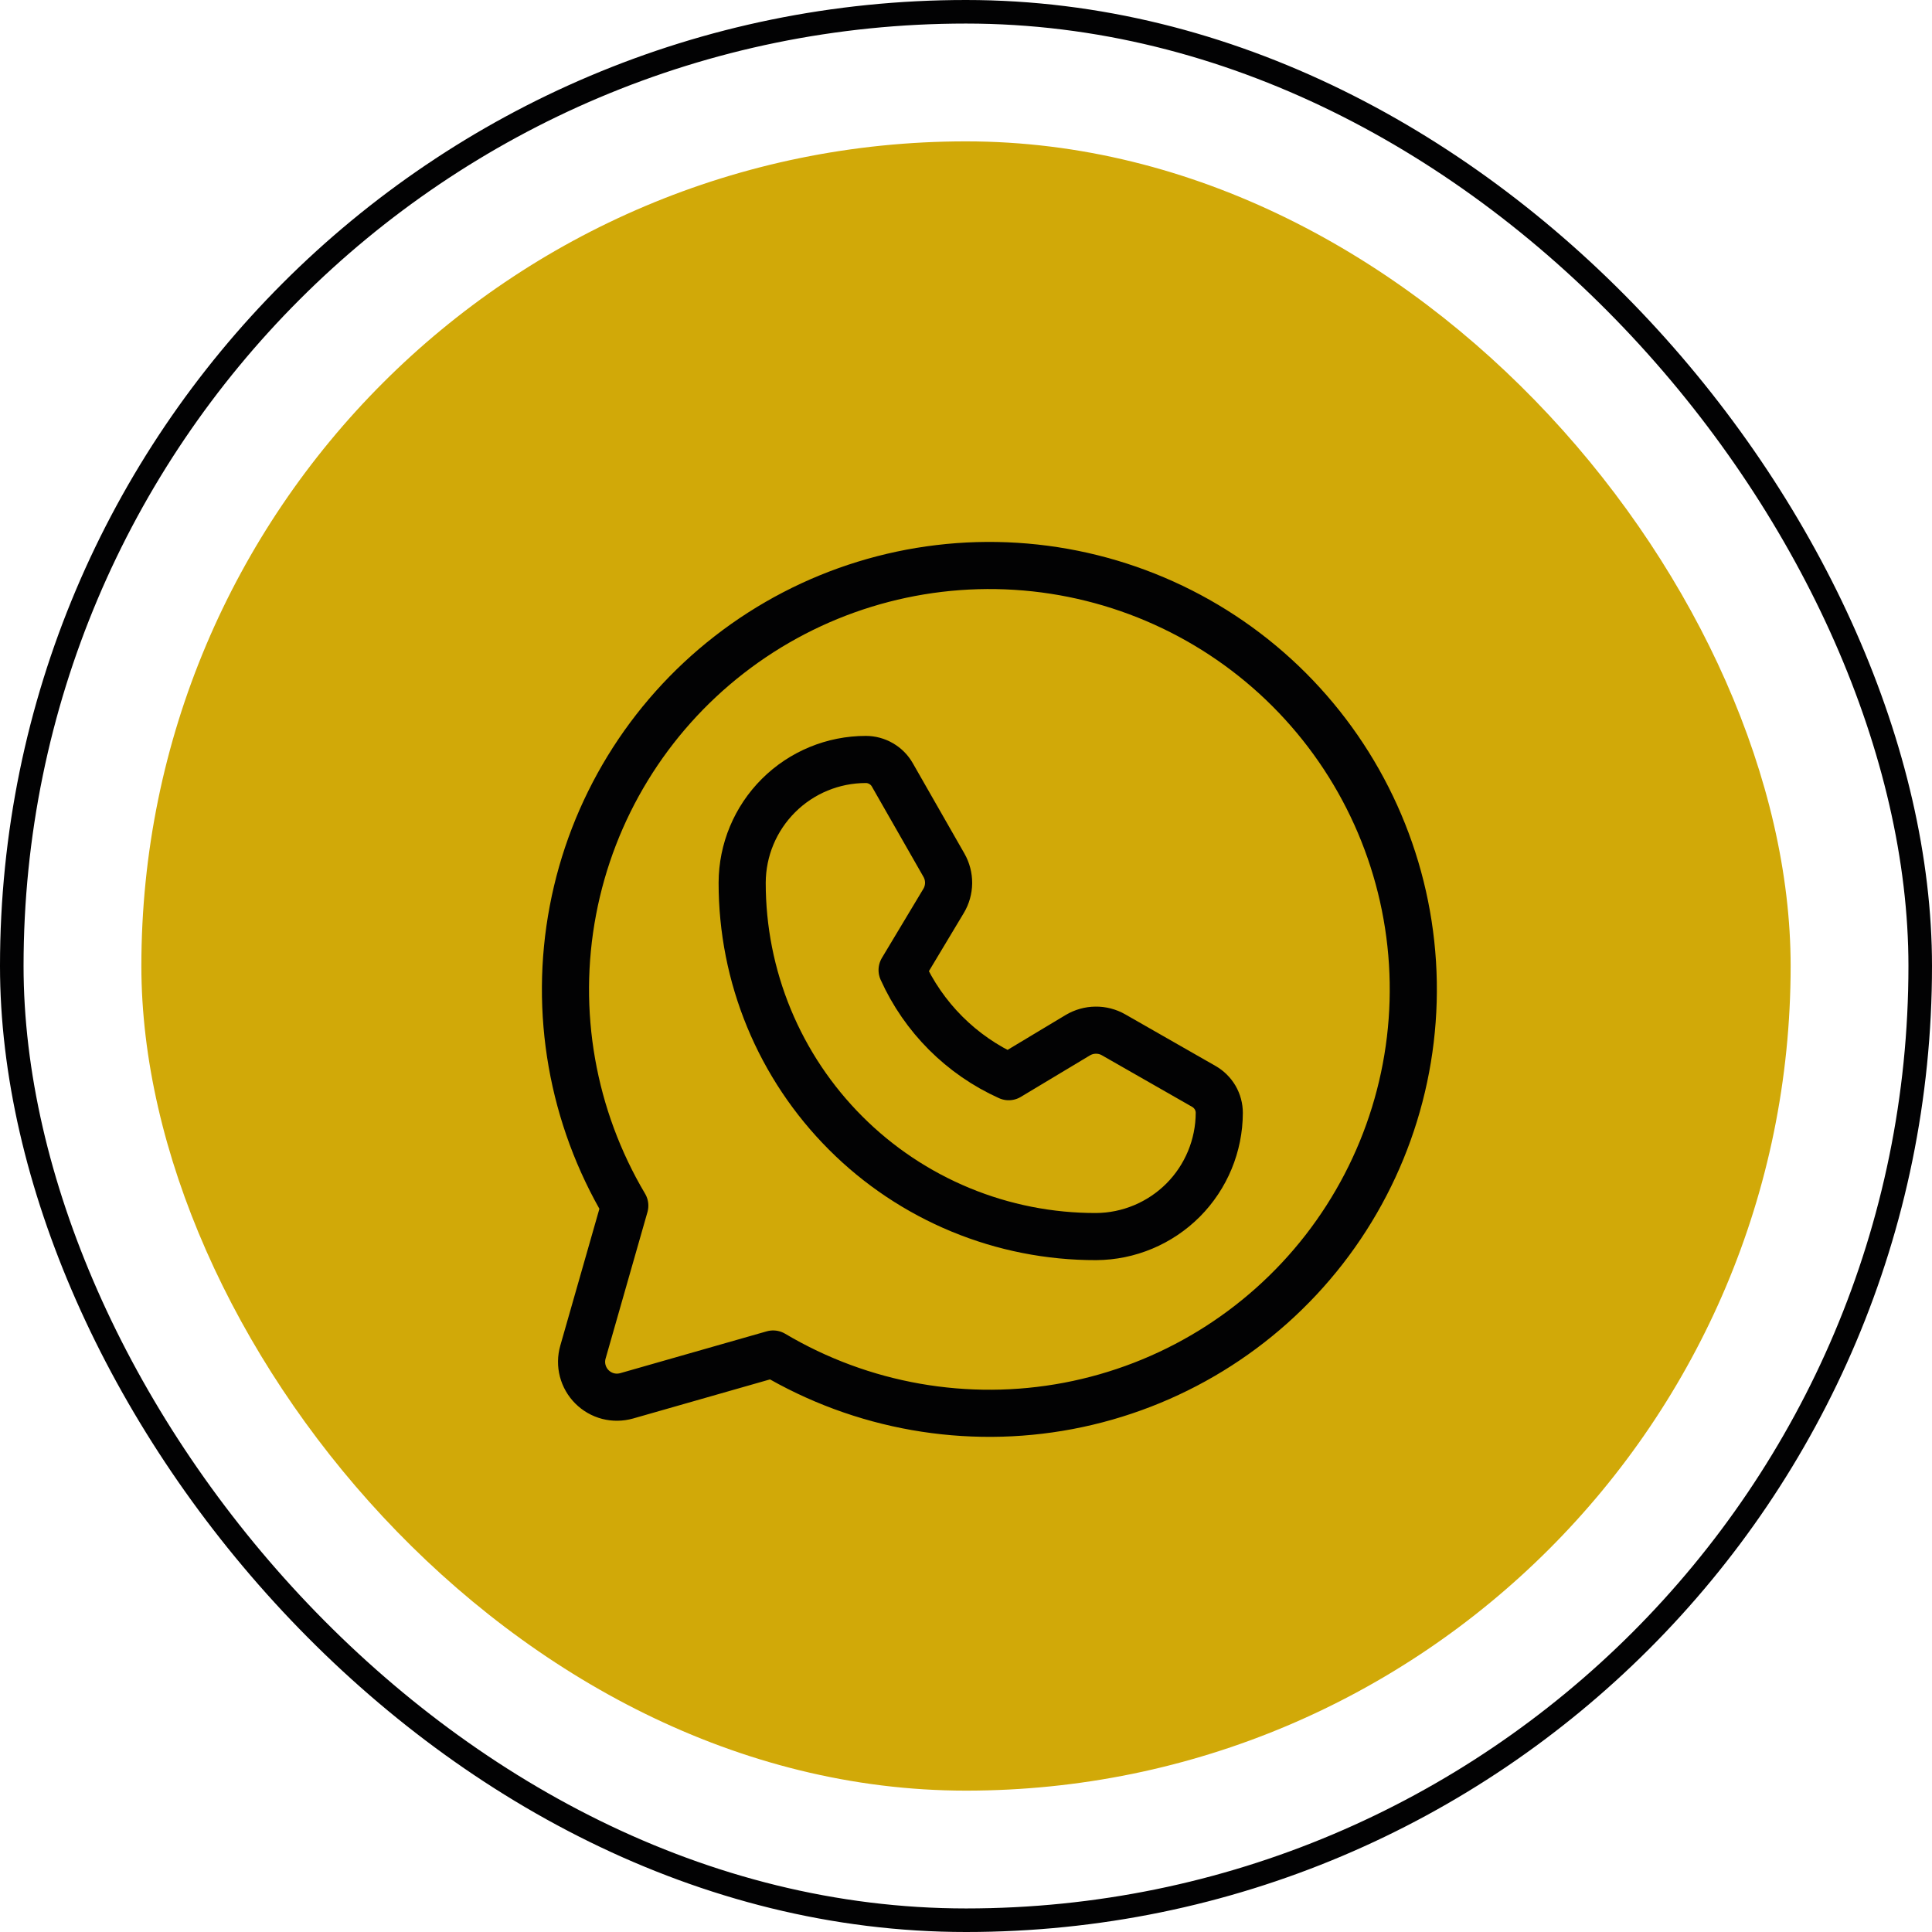
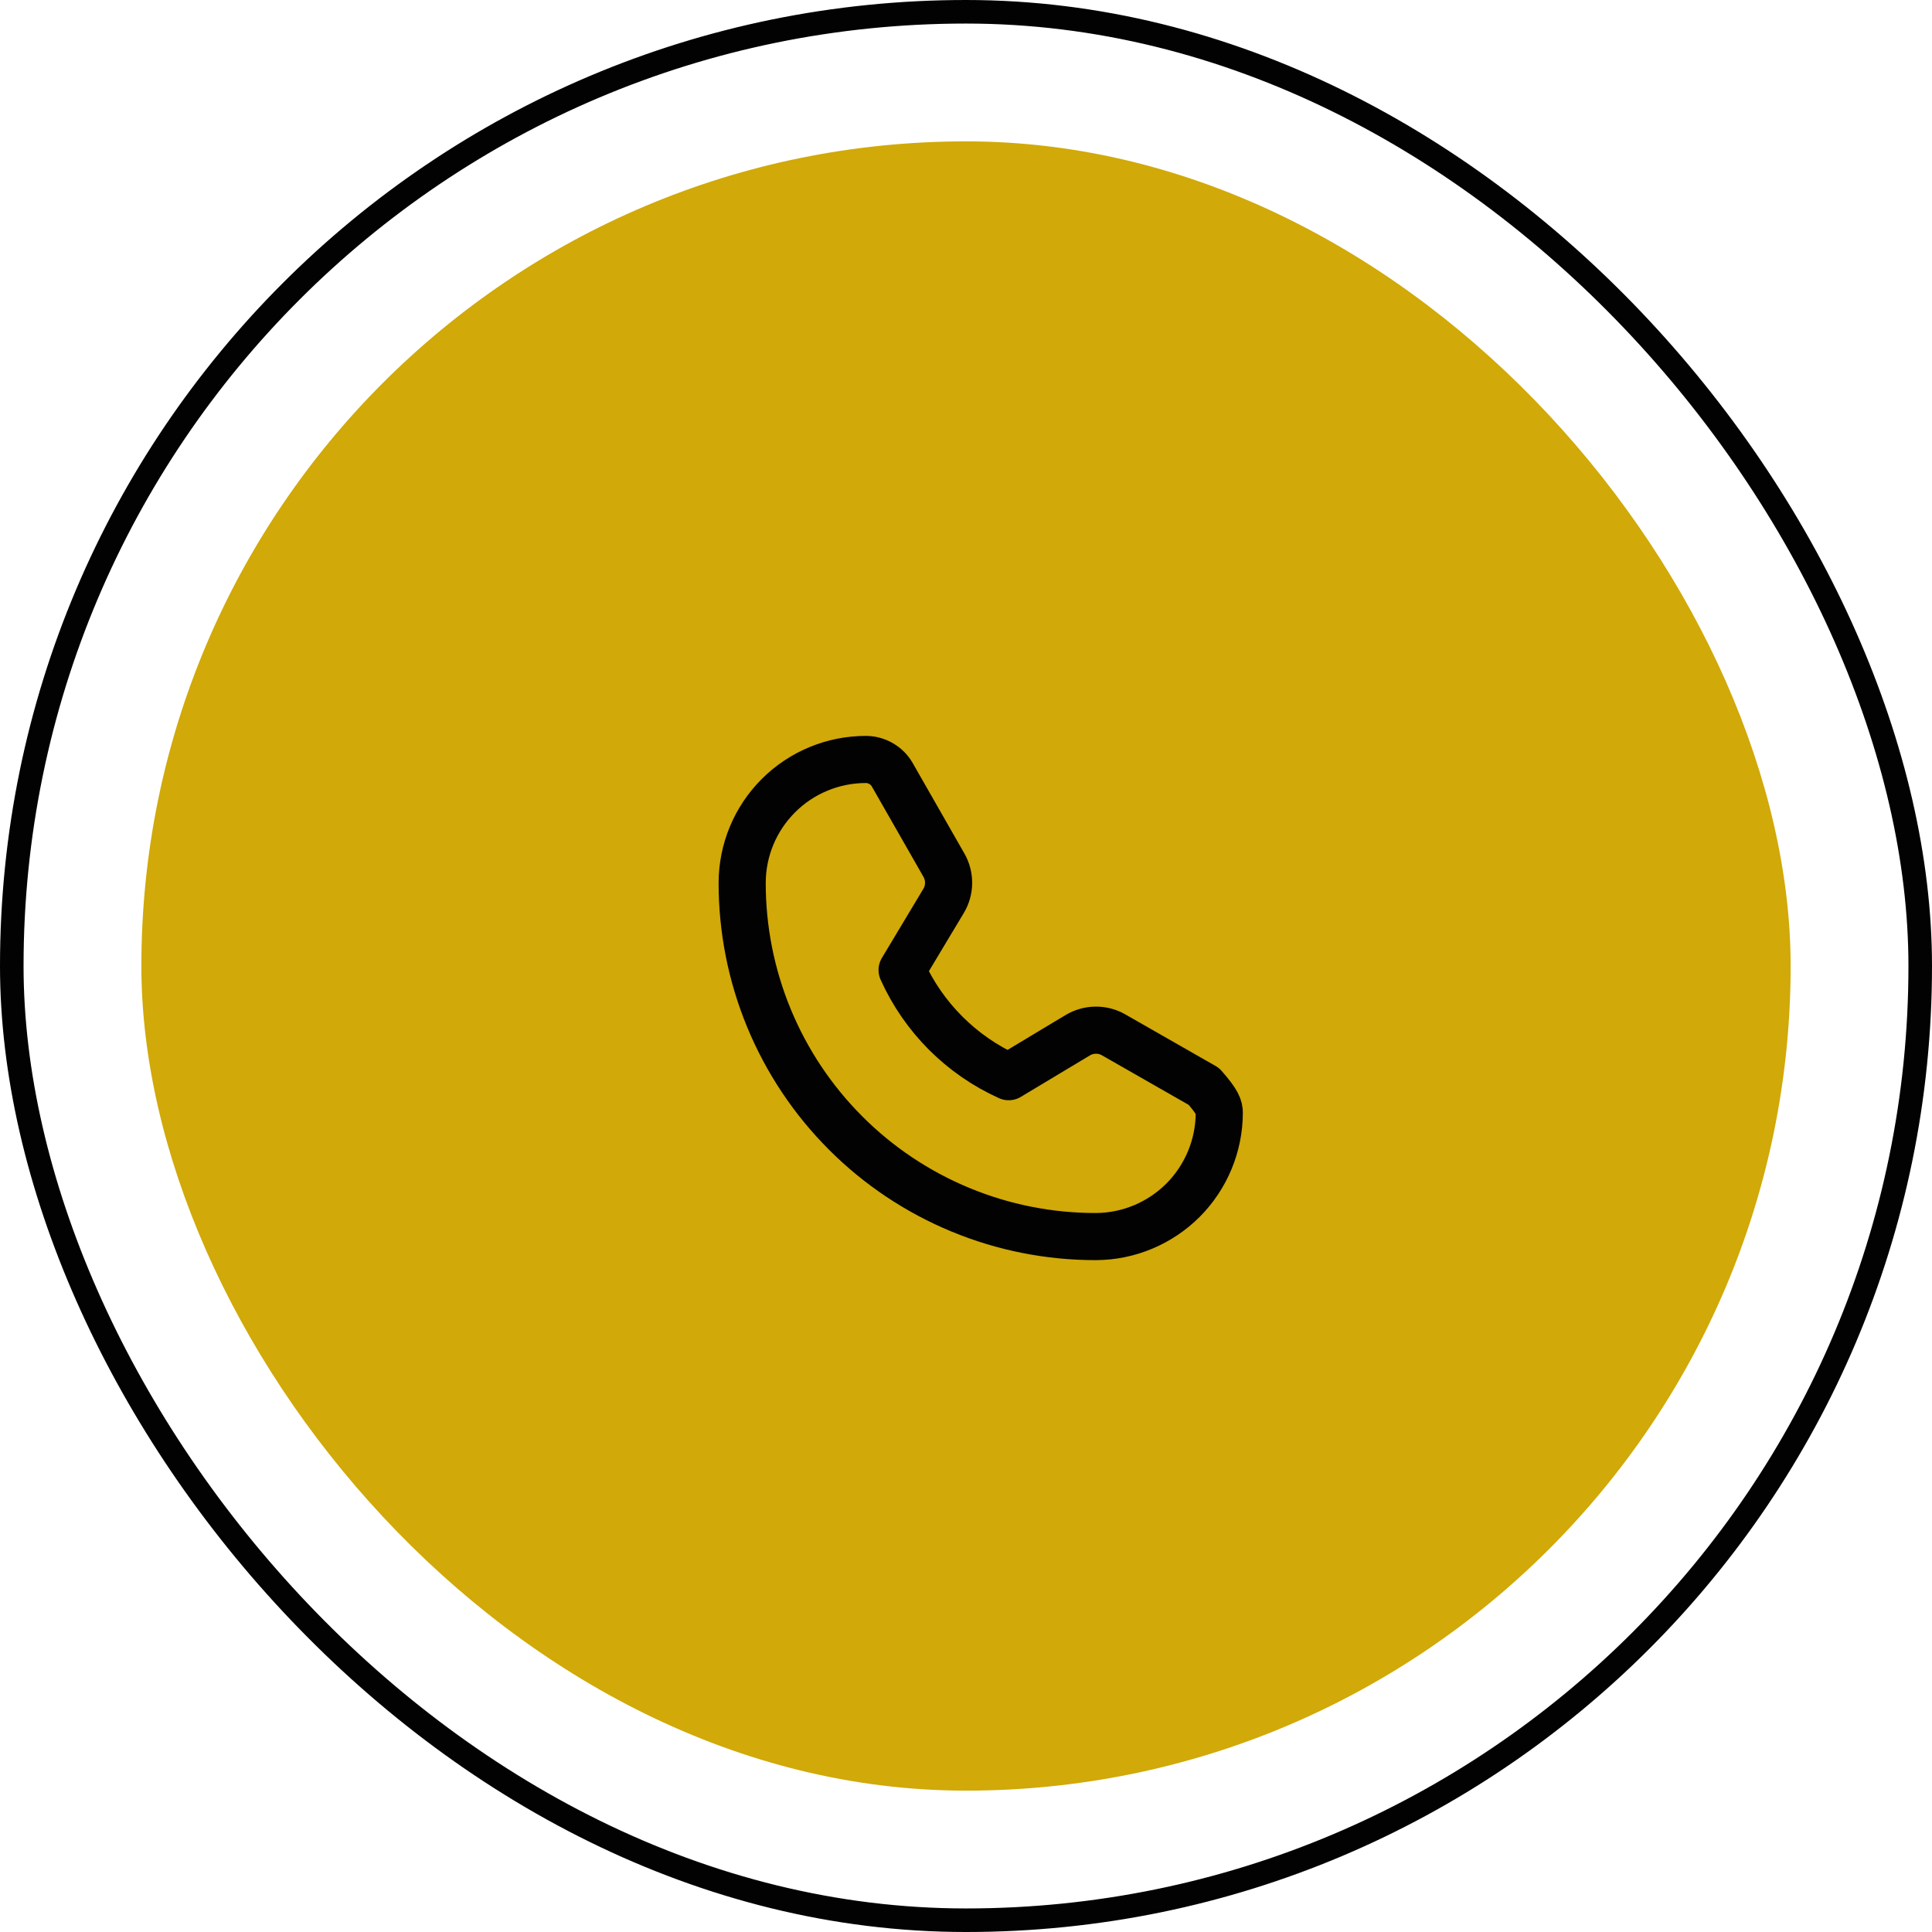
<svg xmlns="http://www.w3.org/2000/svg" width="41" height="41" viewBox="0 0 41 41" fill="none">
  <rect x="0.25" y="0.25" width="40.5" height="40.5" rx="20.25" stroke="#020203" stroke-width="0.5" />
  <rect x="3" y="3" width="35" height="35" rx="17.5" fill="#D1A908" />
-   <path d="M13.259 25.586C12.141 23.701 11.749 21.473 12.158 19.319C12.566 17.166 13.747 15.236 15.478 13.892C17.209 12.547 19.371 11.881 21.558 12.018C23.745 12.155 25.808 13.085 27.358 14.635C28.907 16.185 29.838 18.247 29.975 20.434C30.112 22.622 29.445 24.784 28.101 26.515C26.756 28.246 24.826 29.426 22.673 29.835C20.52 30.243 18.291 29.852 16.407 28.734L13.298 29.622C13.169 29.658 13.033 29.66 12.904 29.627C12.774 29.593 12.656 29.525 12.562 29.431C12.467 29.336 12.4 29.218 12.366 29.089C12.332 28.959 12.334 28.823 12.371 28.694L13.259 25.586Z" stroke="#020203" stroke-linecap="round" stroke-linejoin="round" />
-   <path d="M23.261 26.242C22.274 26.244 21.297 26.051 20.385 25.674C19.473 25.297 18.644 24.744 17.947 24.046C17.249 23.348 16.696 22.52 16.319 21.608C15.942 20.696 15.749 19.718 15.75 18.732C15.752 18.037 16.03 17.372 16.522 16.882C17.014 16.392 17.68 16.117 18.375 16.117C18.489 16.117 18.601 16.148 18.699 16.205C18.798 16.262 18.88 16.344 18.936 16.443L20.032 18.361C20.098 18.477 20.132 18.608 20.131 18.741C20.129 18.874 20.093 19.005 20.024 19.119L19.144 20.586C19.597 21.591 20.401 22.396 21.406 22.849L22.873 21.968C22.988 21.9 23.118 21.863 23.251 21.862C23.384 21.86 23.516 21.894 23.631 21.96L25.549 23.056C25.648 23.113 25.73 23.195 25.788 23.293C25.845 23.392 25.875 23.504 25.875 23.617C25.873 24.311 25.597 24.976 25.108 25.468C24.618 25.959 23.954 26.238 23.261 26.242Z" stroke="#020203" stroke-linecap="round" stroke-linejoin="round" />
+   <path d="M23.261 26.242C22.274 26.244 21.297 26.051 20.385 25.674C19.473 25.297 18.644 24.744 17.947 24.046C17.249 23.348 16.696 22.52 16.319 21.608C15.942 20.696 15.749 19.718 15.75 18.732C15.752 18.037 16.03 17.372 16.522 16.882C17.014 16.392 17.68 16.117 18.375 16.117C18.489 16.117 18.601 16.148 18.699 16.205C18.798 16.262 18.88 16.344 18.936 16.443L20.032 18.361C20.098 18.477 20.132 18.608 20.131 18.741C20.129 18.874 20.093 19.005 20.024 19.119L19.144 20.586C19.597 21.591 20.401 22.396 21.406 22.849L22.873 21.968C22.988 21.9 23.118 21.863 23.251 21.862C23.384 21.86 23.516 21.894 23.631 21.96L25.549 23.056C25.845 23.392 25.875 23.504 25.875 23.617C25.873 24.311 25.597 24.976 25.108 25.468C24.618 25.959 23.954 26.238 23.261 26.242Z" stroke="#020203" stroke-linecap="round" stroke-linejoin="round" />
</svg>